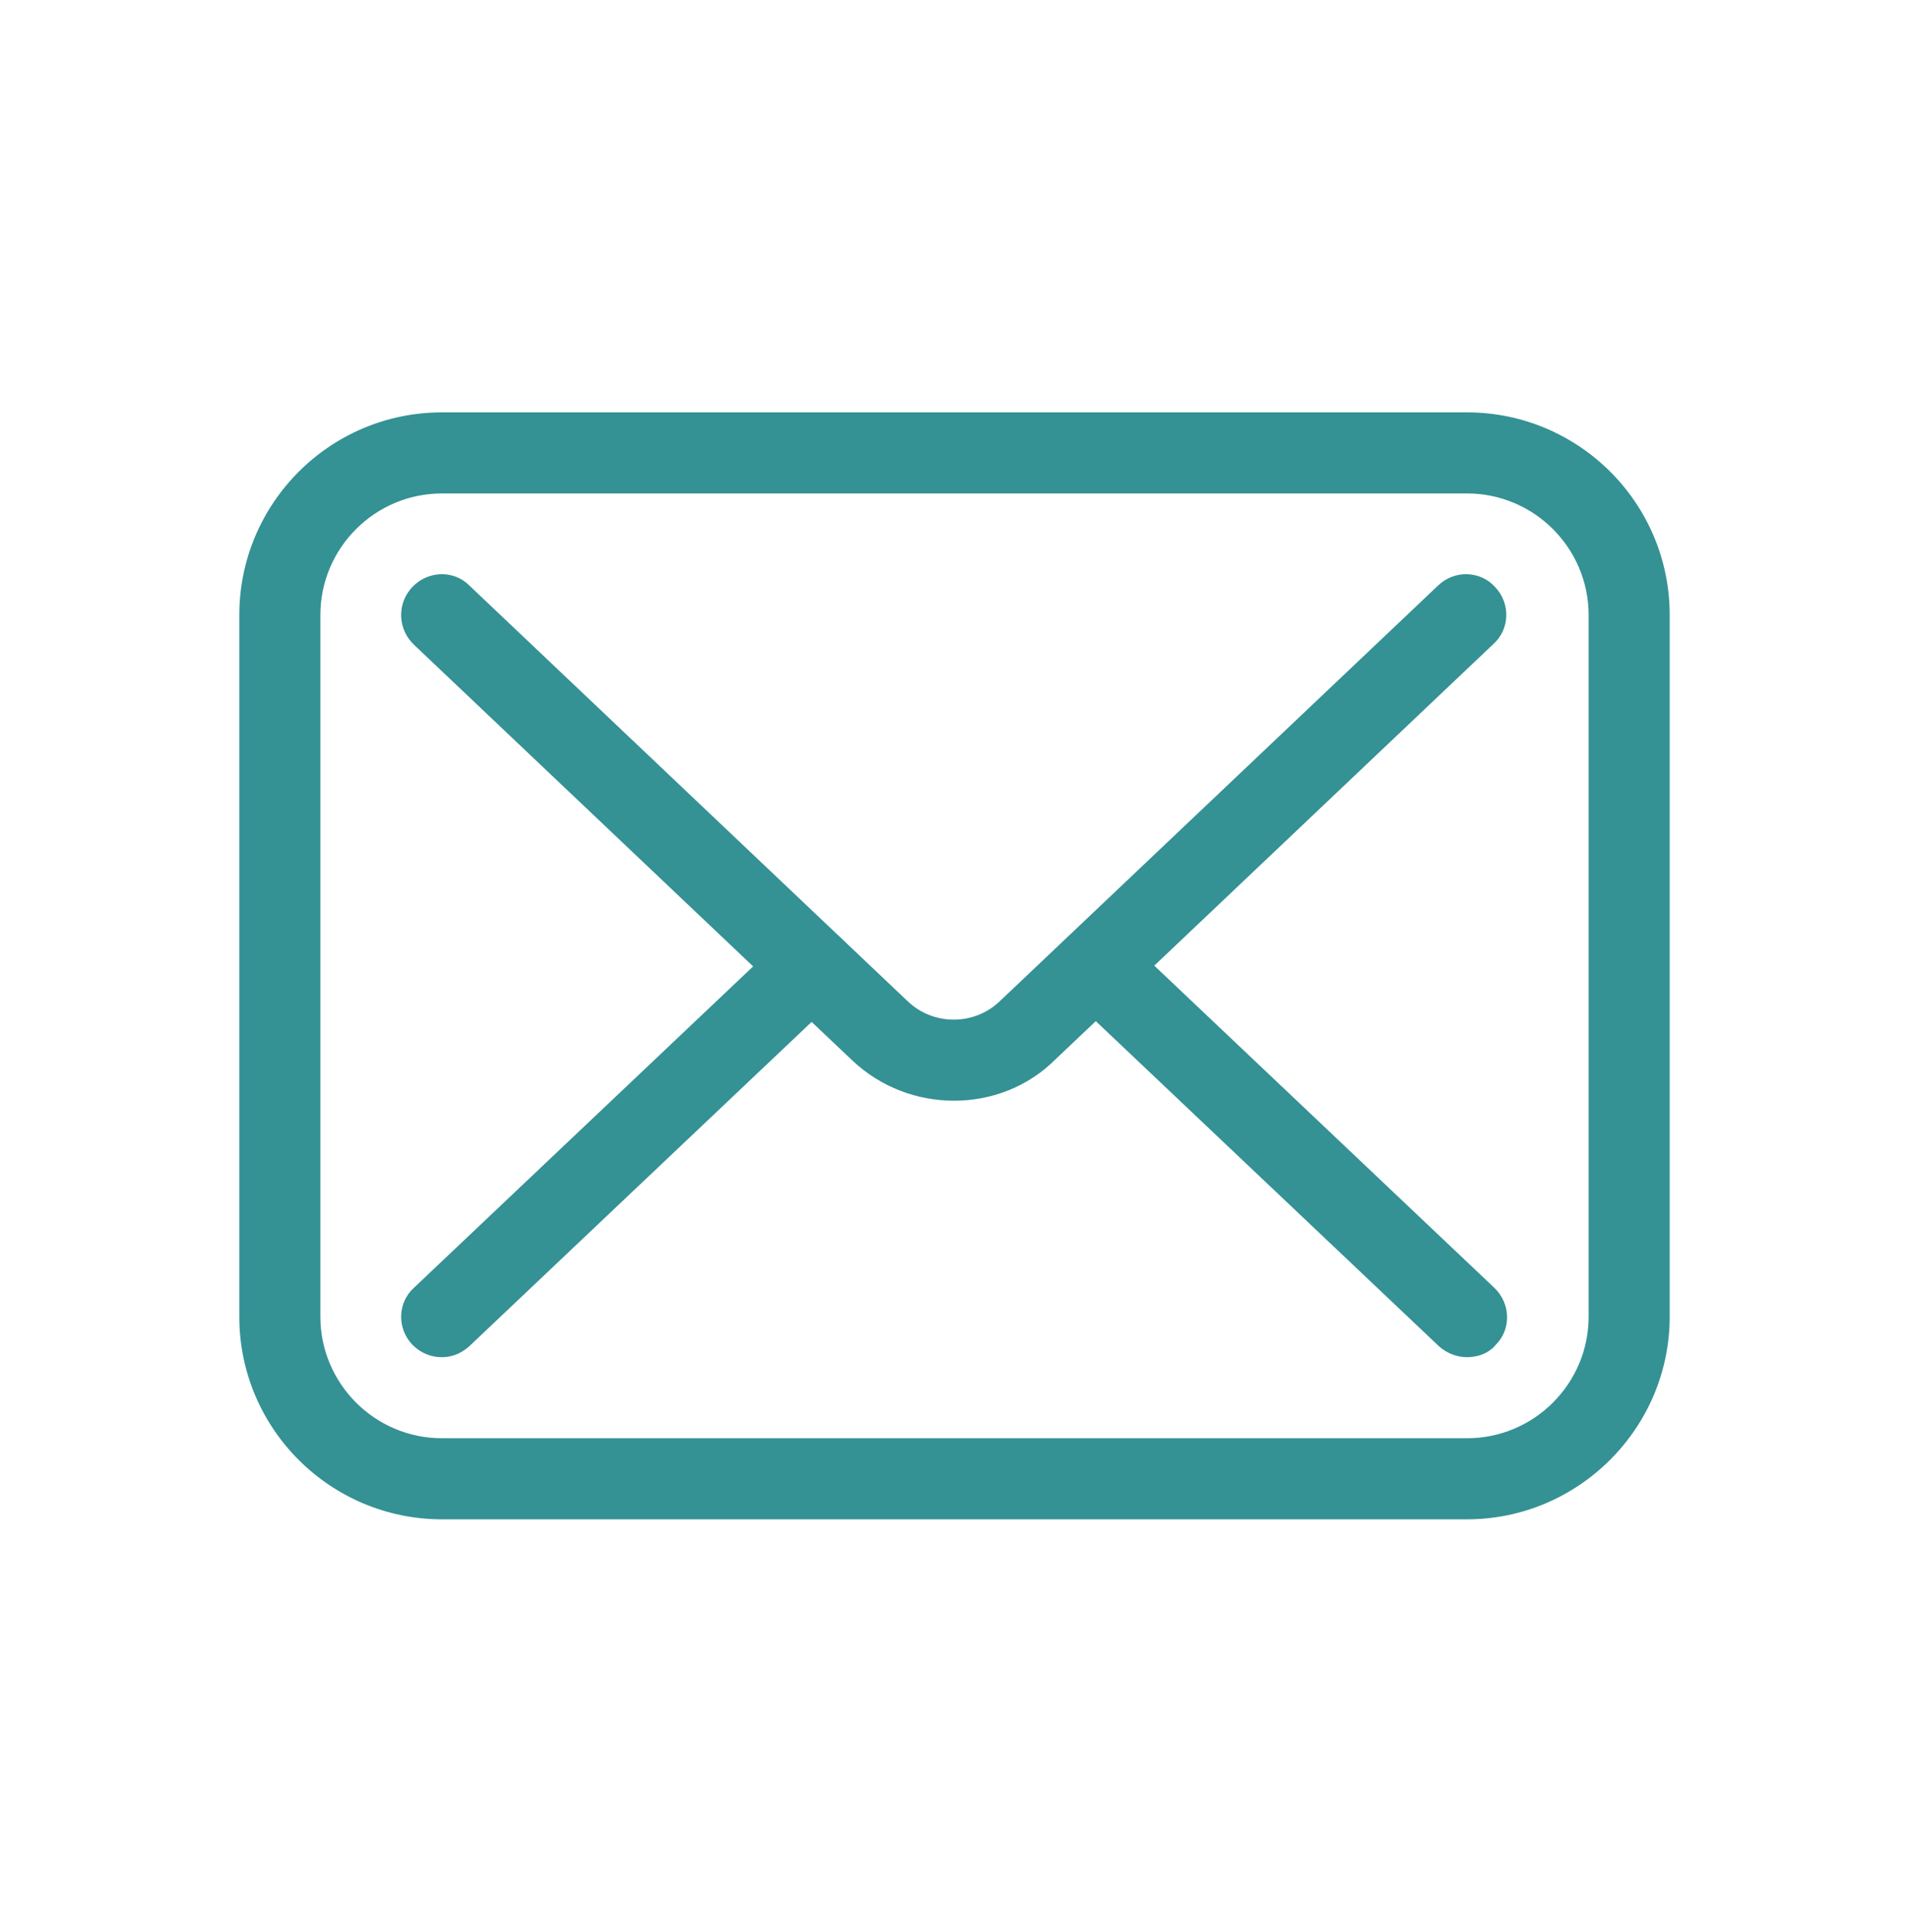
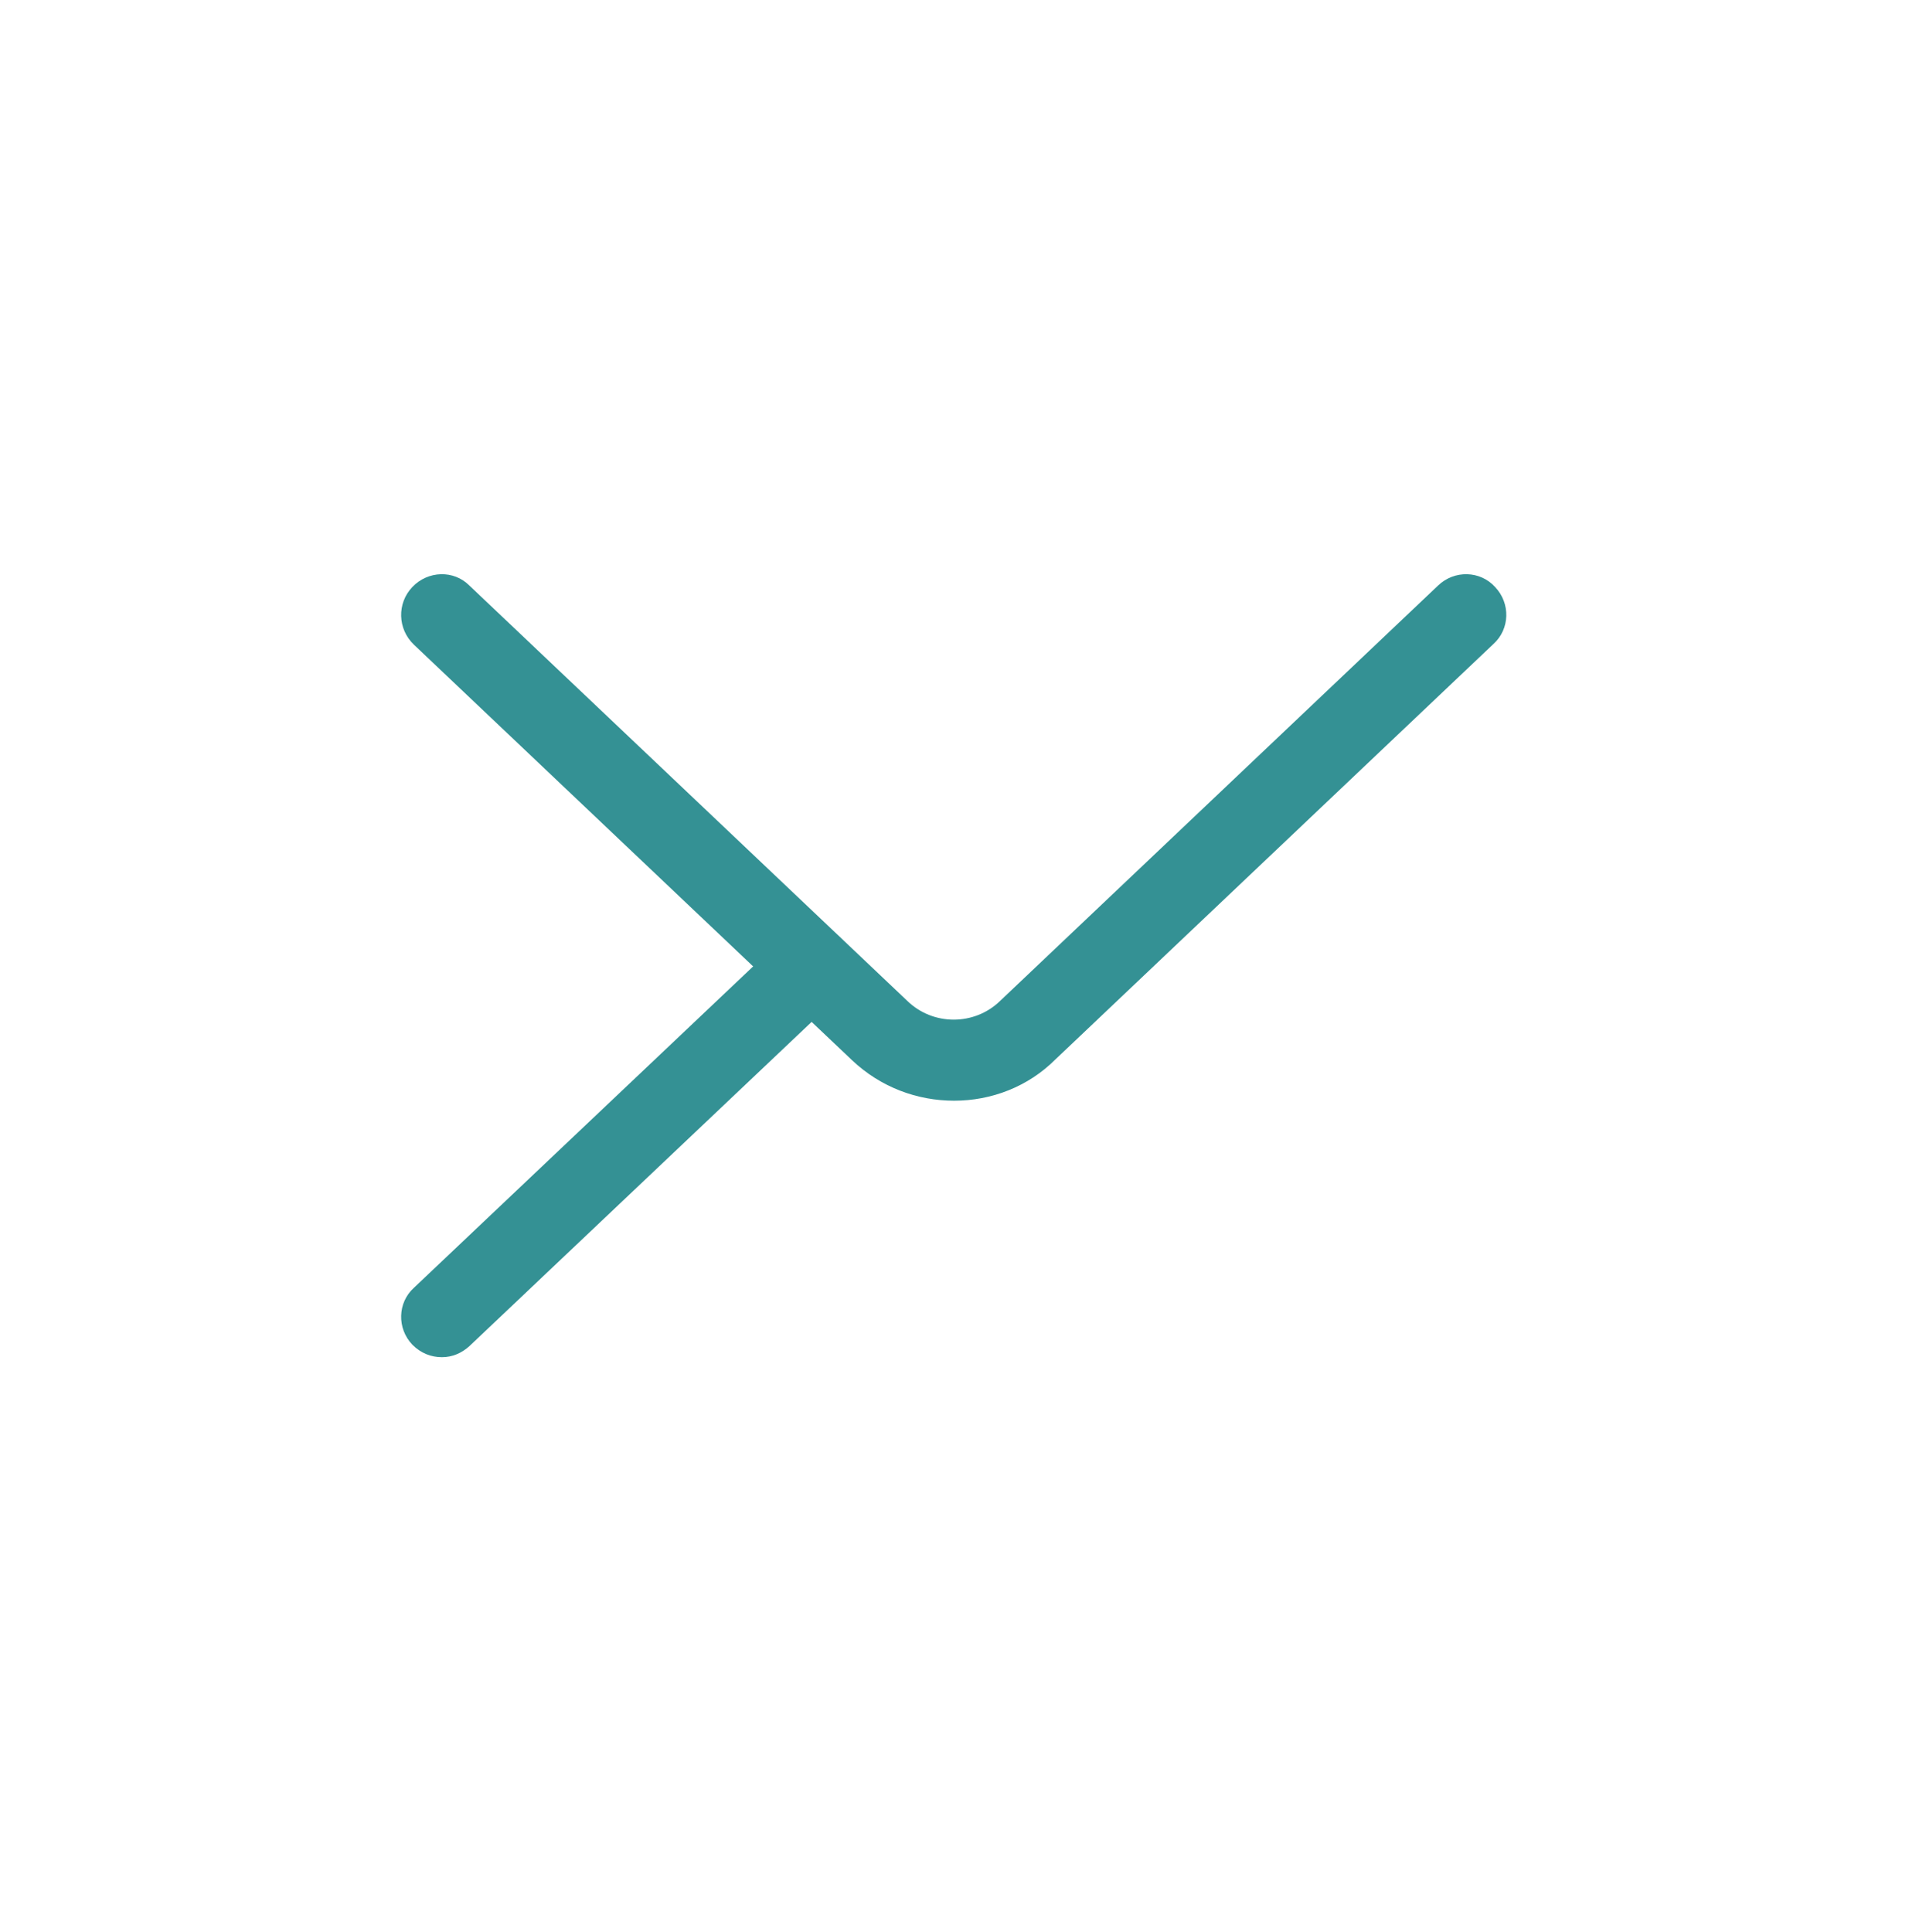
<svg xmlns="http://www.w3.org/2000/svg" version="1.1" id="Layer_1" x="0px" y="0px" viewBox="0 0 24.49 24.78" style="enable-background:new 0 0 24.49 24.78;" xml:space="preserve">
  <style type="text/css">
	.st0{fill:#349194;}
</style>
  <g>
    <g>
-       <path class="st0" d="M18.82,19.49H5.67c-1.43,0-2.6-1.16-2.6-2.6v-9c0-1.43,1.16-2.6,2.6-2.6h13.15c1.43,0,2.6,1.16,2.6,2.6v9    C21.42,18.32,20.25,19.49,18.82,19.49z M5.67,6.33c-0.86,0-1.56,0.7-1.56,1.56v9c0,0.86,0.7,1.56,1.56,1.56h13.15    c0.86,0,1.56-0.7,1.56-1.56v-9c0-0.86-0.7-1.56-1.56-1.56H5.67z" />
-     </g>
+       </g>
    <g>
      <path class="st0" d="M12.24,14.12c-0.47,0-0.94-0.17-1.31-0.52L5.31,8.27C5.1,8.07,5.09,7.74,5.29,7.53    c0.2-0.21,0.53-0.22,0.73-0.02l5.62,5.33c0.33,0.32,0.86,0.32,1.19,0l5.62-5.33c0.21-0.2,0.54-0.19,0.73,0.02    c0.2,0.21,0.19,0.54-0.02,0.73l-5.62,5.33C13.19,13.94,12.72,14.12,12.24,14.12z" />
    </g>
    <g>
      <path class="st0" d="M5.67,17.41c-0.14,0-0.27-0.05-0.38-0.16c-0.2-0.21-0.19-0.54,0.02-0.73l4.75-4.5    c0.21-0.2,0.54-0.19,0.73,0.02c0.2,0.21,0.19,0.54-0.02,0.73l-4.75,4.5C5.92,17.36,5.8,17.41,5.67,17.41z" />
    </g>
    <g>
-       <path class="st0" d="M18.82,17.41c-0.13,0-0.26-0.05-0.36-0.14l-4.75-4.5c-0.21-0.2-0.22-0.53-0.02-0.73    c0.2-0.21,0.53-0.22,0.73-0.02l4.75,4.5c0.21,0.2,0.22,0.53,0.02,0.73C19.1,17.36,18.96,17.41,18.82,17.41z" />
-     </g>
+       </g>
  </g>
</svg>